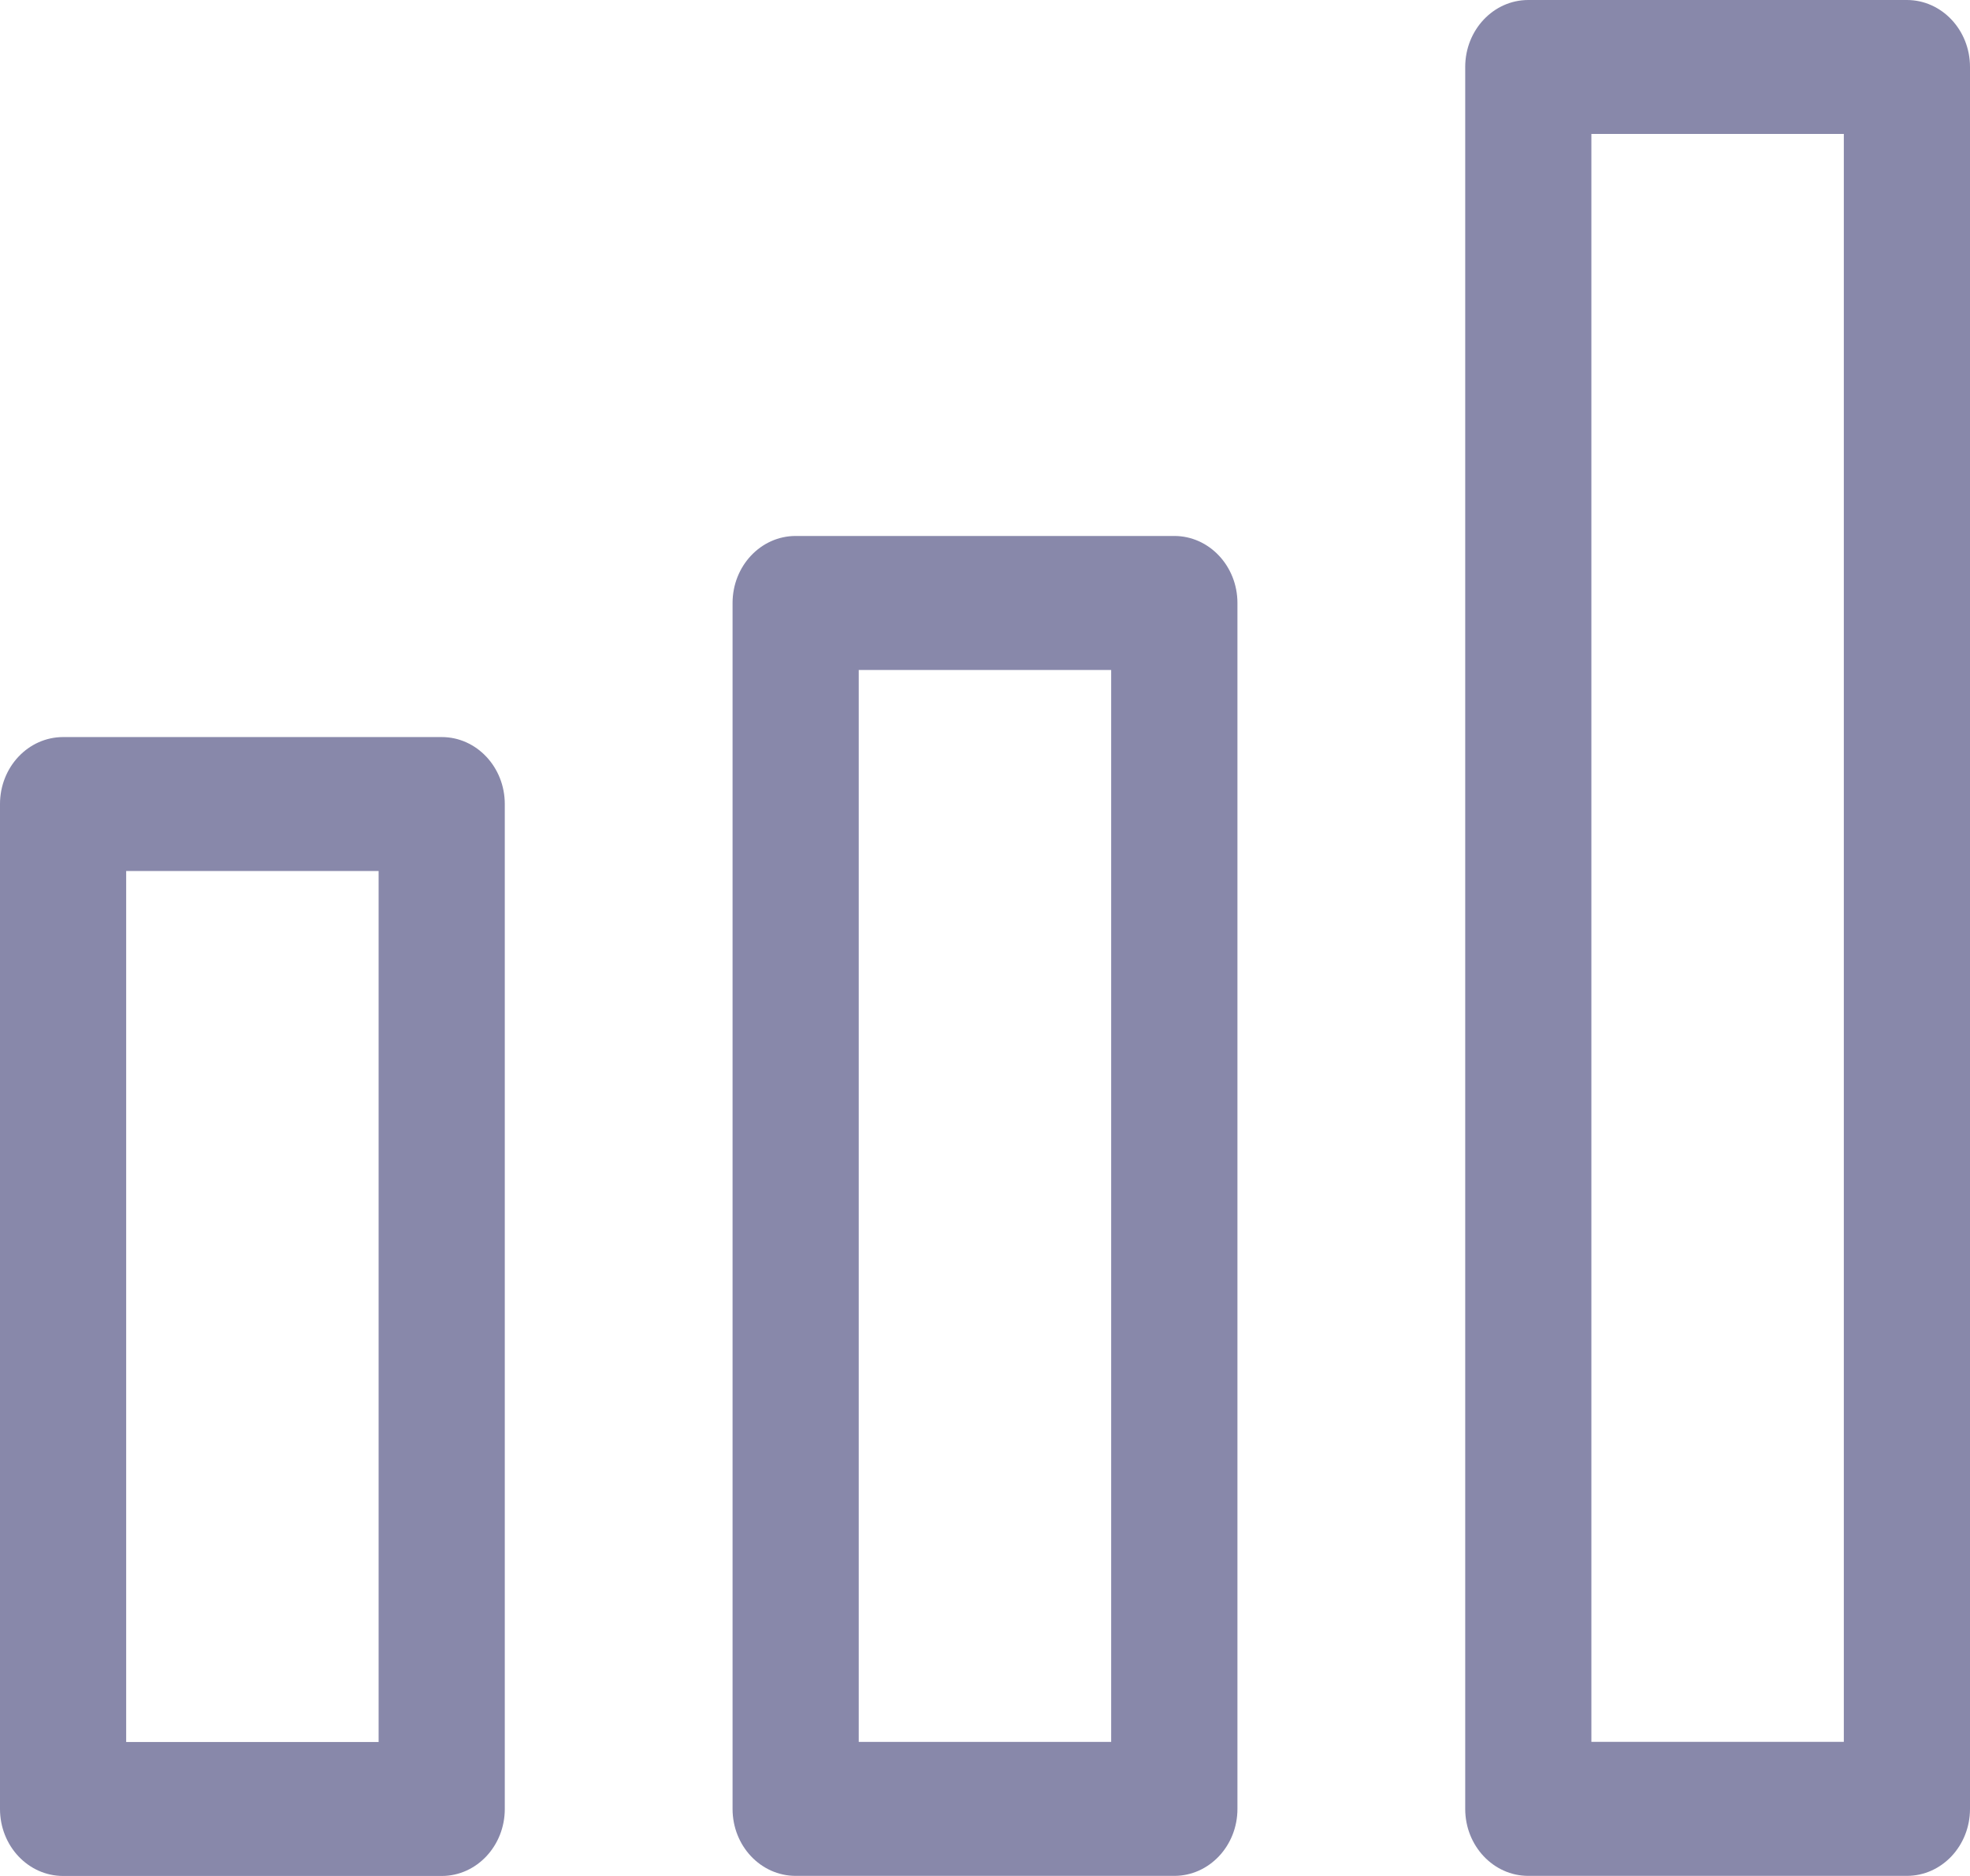
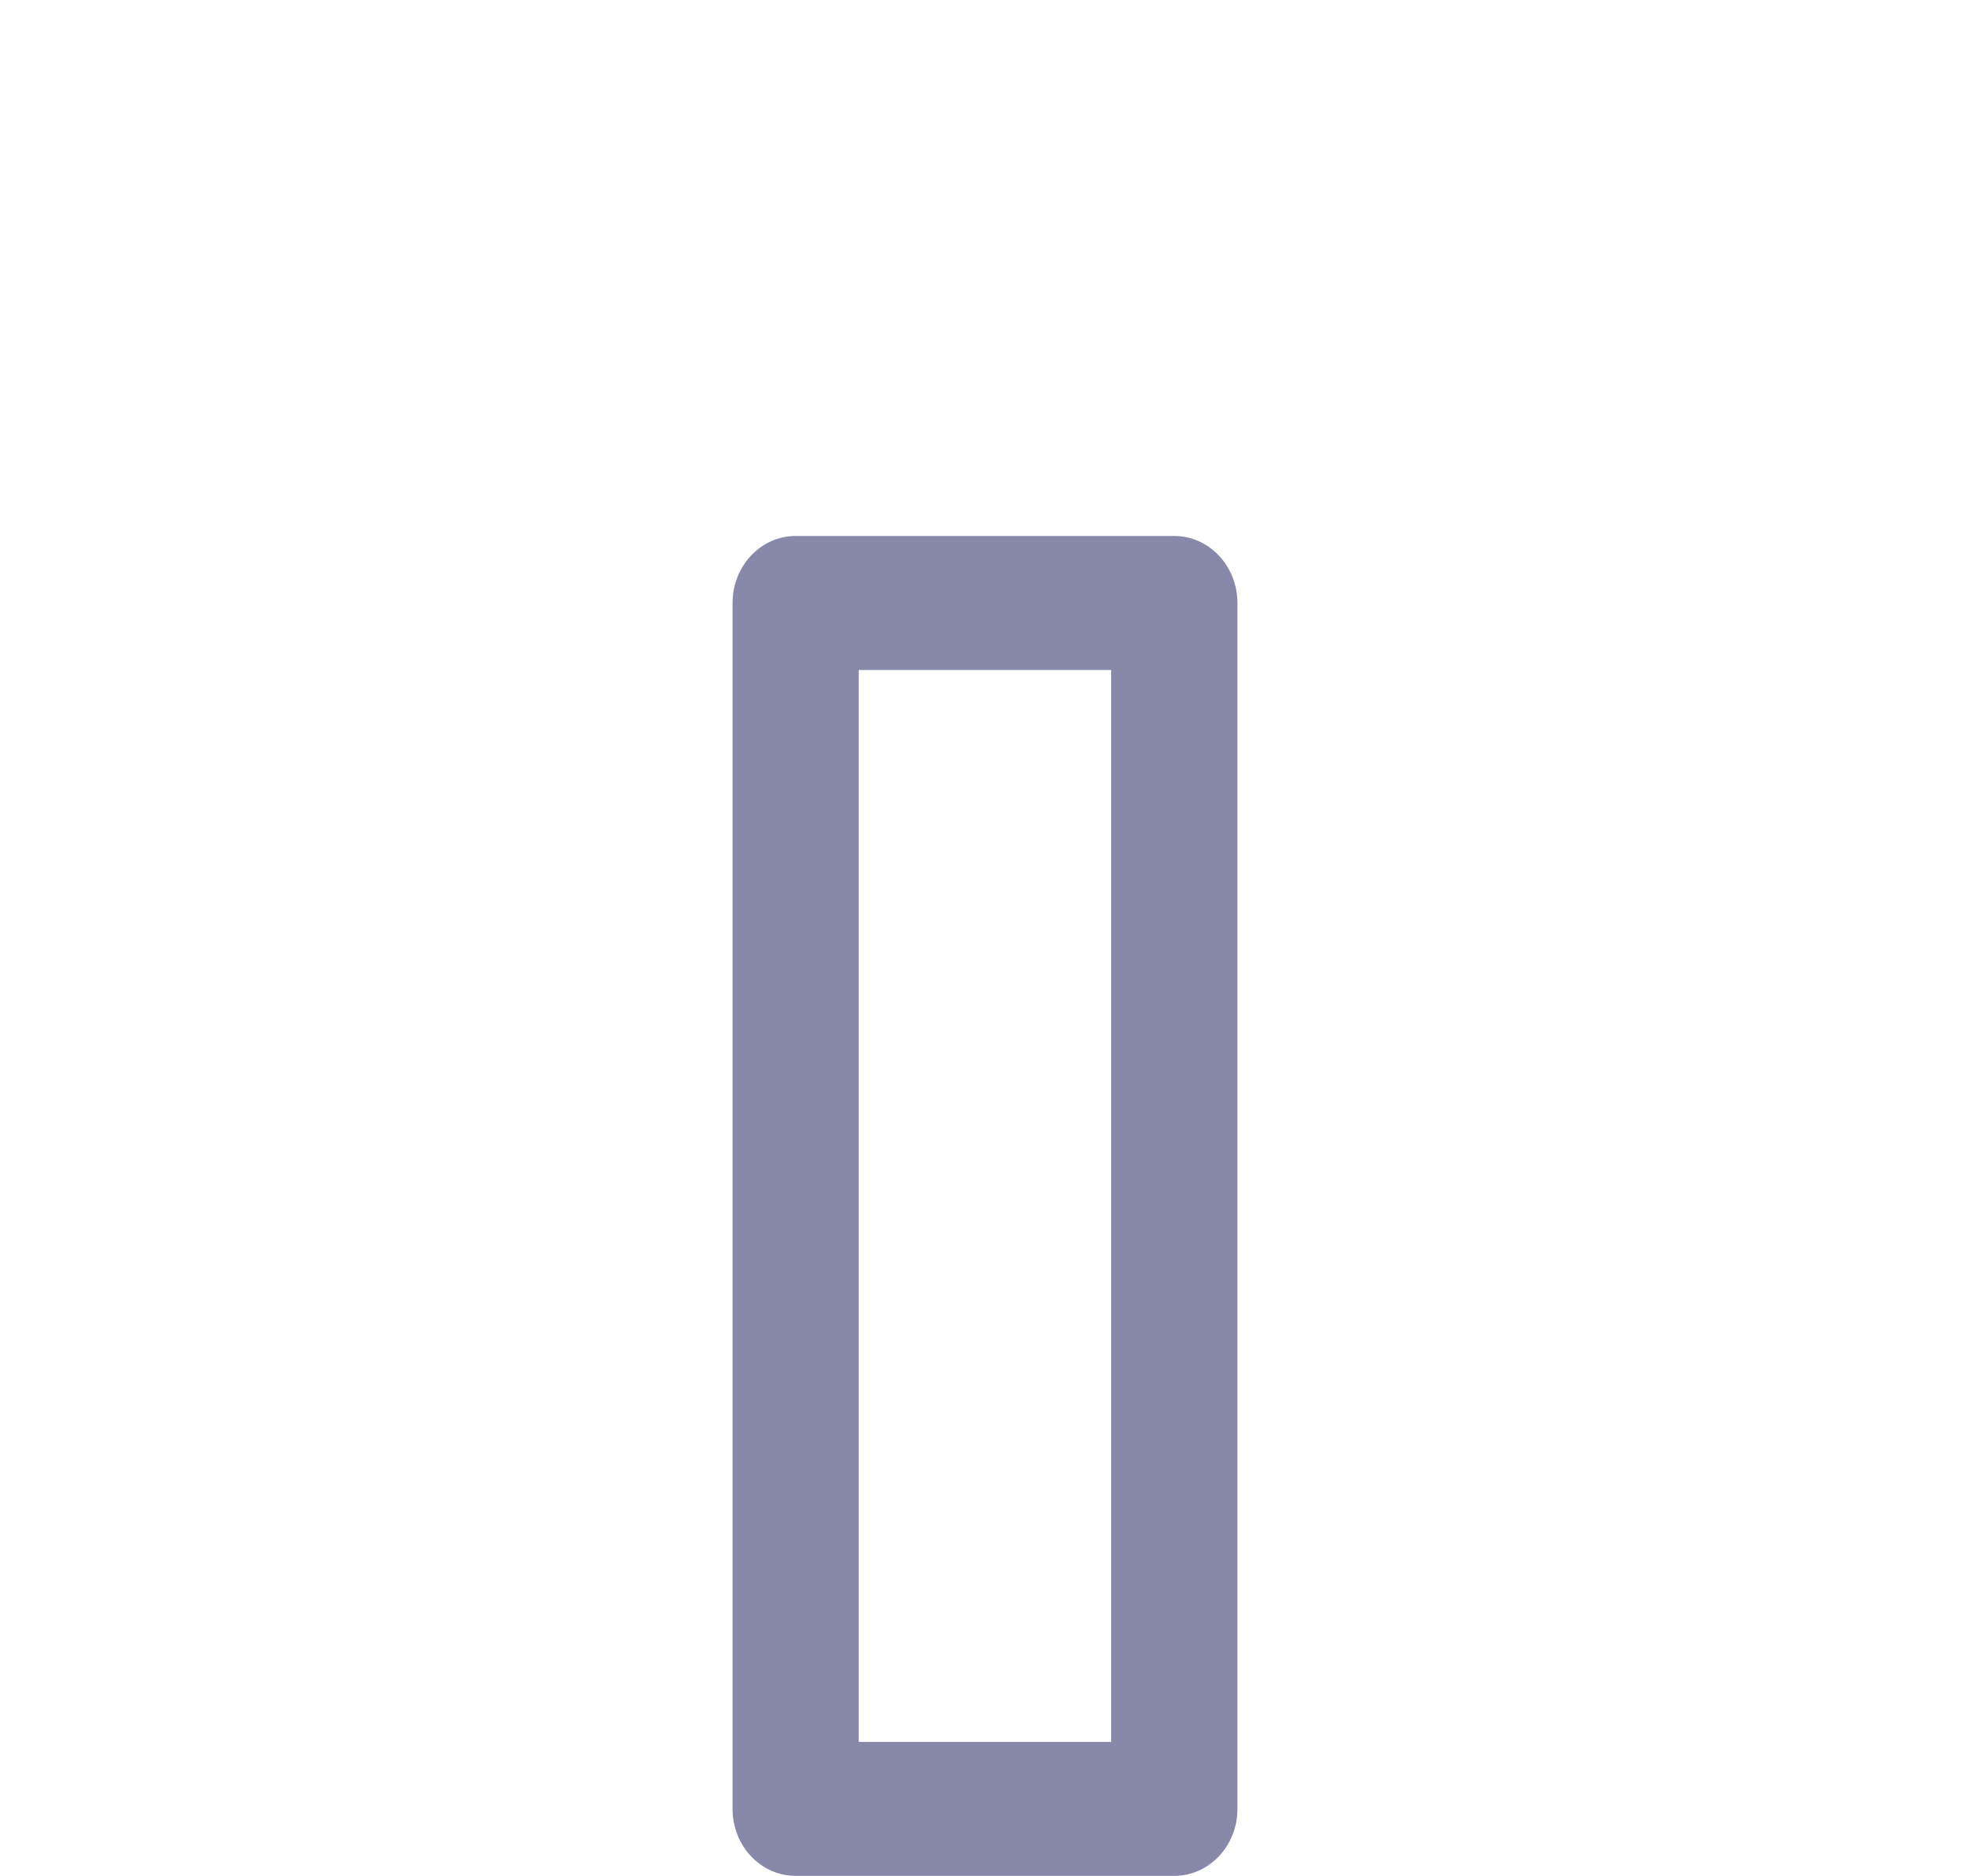
<svg xmlns="http://www.w3.org/2000/svg" width="21" height="20" viewBox="0 0 21 20" fill="none">
-   <path d="M4.709 7.858H0.673C0.301 7.858 0 8.178 0 8.572V19.286C0 19.68 0.301 20 0.673 20H4.709C5.08 20 5.381 19.68 5.381 19.286V8.572C5.381 8.178 5.08 7.858 4.709 7.858ZM4.036 18.572H1.345V9.286H4.036V18.572Z" fill="#8888AA" />
-   <path d="M20.327 0H16.291C15.92 0 15.619 0.32 15.619 0.714V19.285C15.619 19.679 15.92 19.999 16.291 19.999H20.327C20.699 19.999 21 19.679 21 19.285V0.714C21 0.32 20.699 0 20.327 0ZM19.655 18.57H16.964V1.428H19.655V18.57Z" fill="#8888AA" />
  <path d="M12.518 5.714H8.482C8.11 5.714 7.809 6.034 7.809 6.429V19.285C7.809 19.68 8.11 19.999 8.482 19.999H12.518C12.889 19.999 13.191 19.68 13.191 19.285V6.429C13.191 6.034 12.889 5.714 12.518 5.714ZM11.845 18.571H9.154V7.143H11.845V18.571Z" fill="#8888AA" />
</svg>